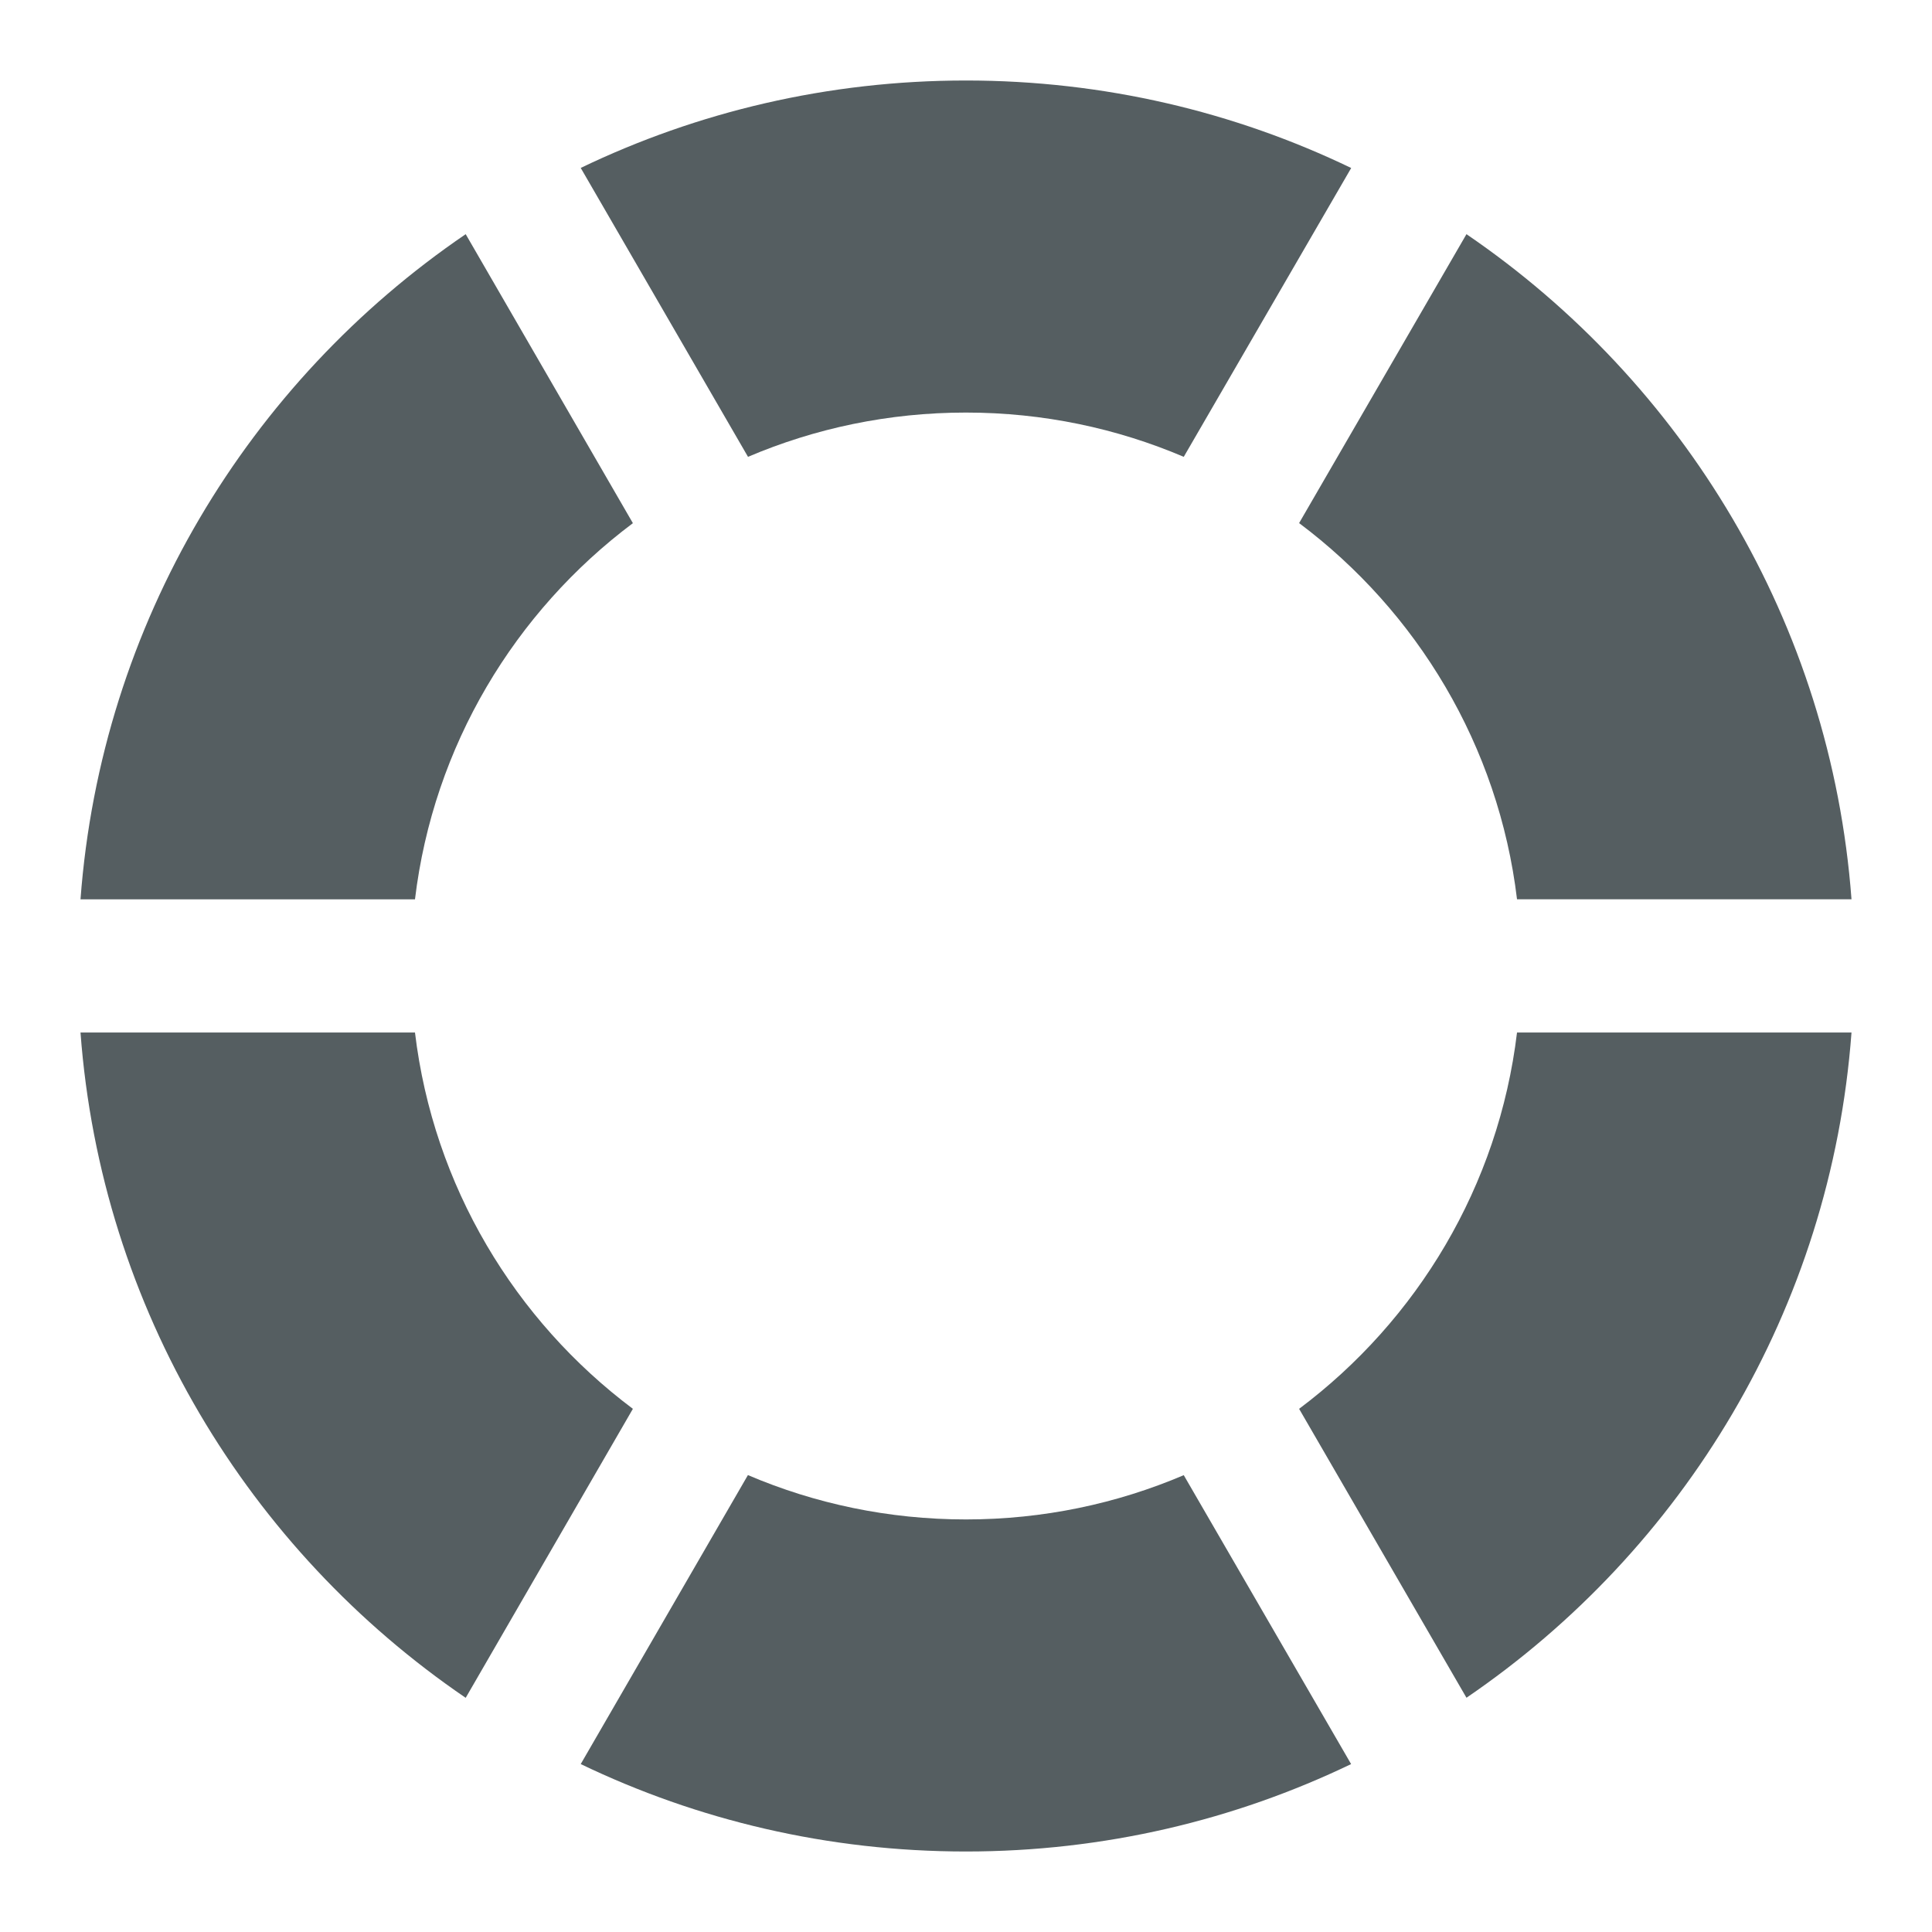
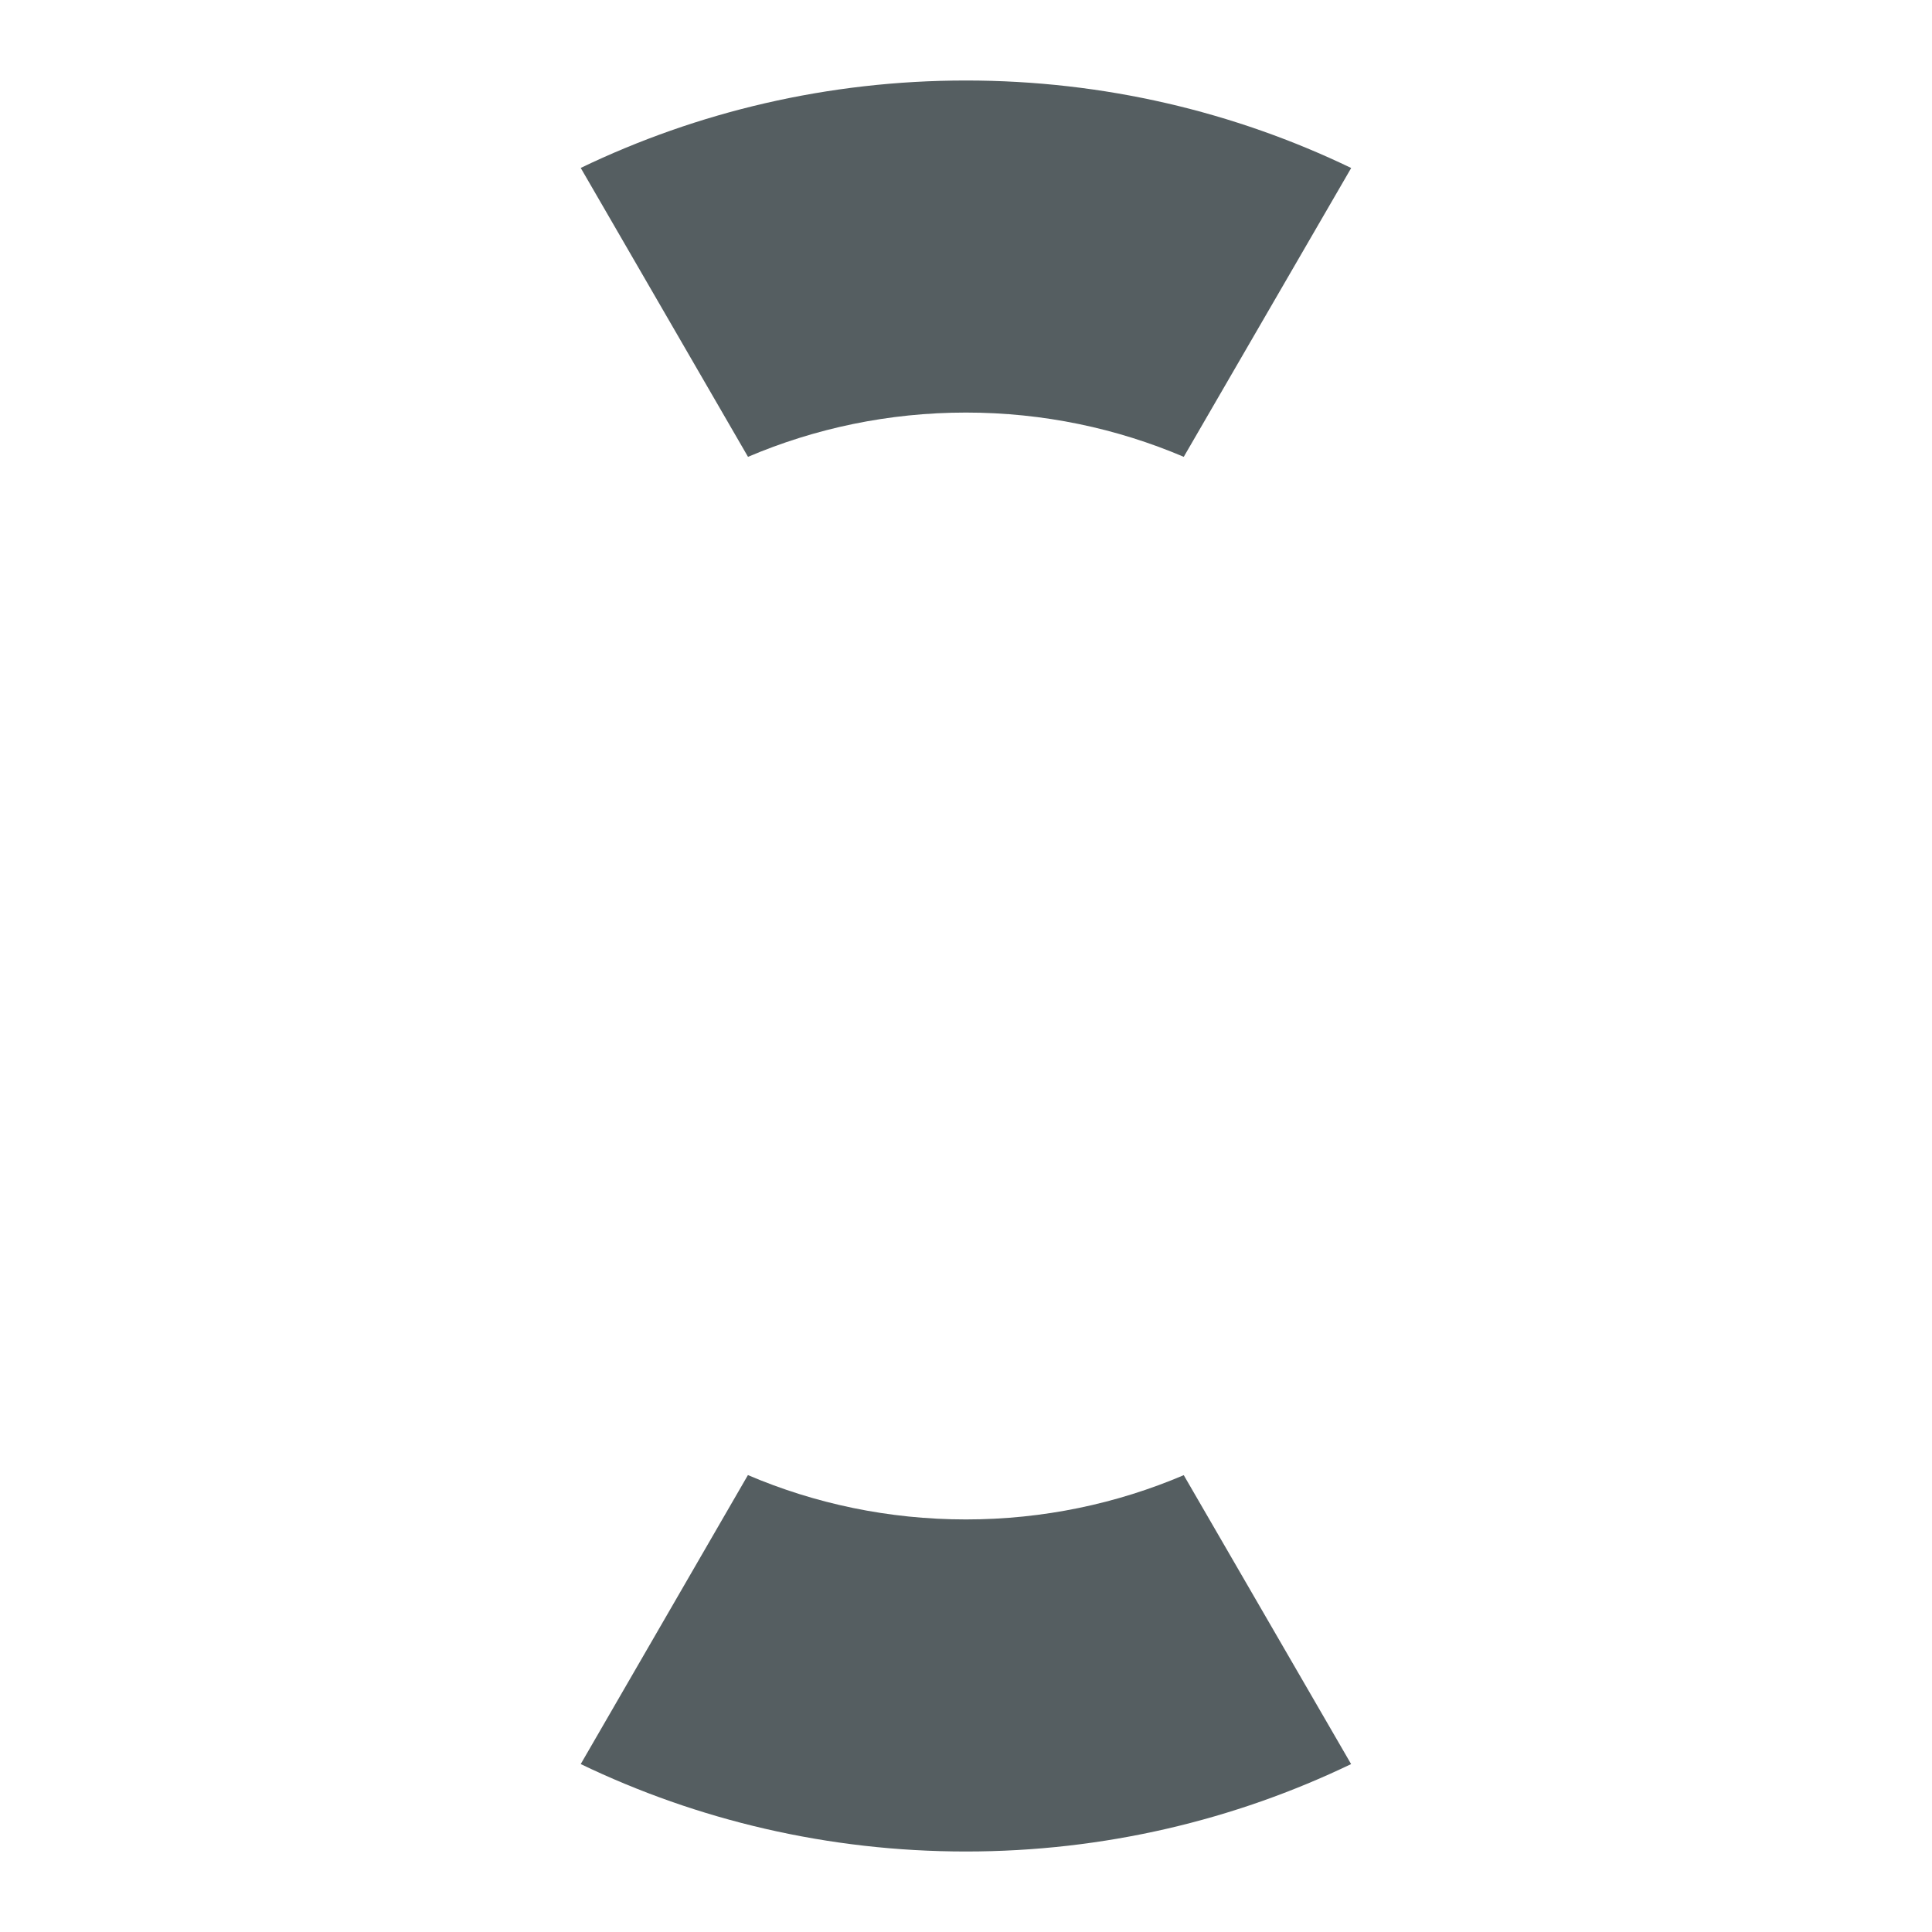
<svg xmlns="http://www.w3.org/2000/svg" width="24" height="24" viewBox="0 0 24 24" fill="none">
  <path d="M14.705 18.325L16.784 21.914C15.337 22.61 13.713 23 11.999 23C10.284 23 8.661 22.61 7.214 21.914L9.291 18.324C10.122 18.679 11.038 18.875 11.999 18.875C12.96 18.875 13.874 18.679 14.705 18.325Z" fill="#555E61" />
-   <path d="M1 12.826L5.155 12.826C5.384 14.734 6.396 16.402 7.862 17.501L5.785 21.091C3.091 19.255 1.255 16.26 1 12.826Z" fill="#555E61" />
-   <path d="M18.217 21.09L16.138 17.501C17.604 16.402 18.616 14.734 18.845 12.826L23 12.826C22.745 16.26 20.91 19.254 18.217 21.09Z" fill="#555E61" />
-   <path d="M23 11.171L18.845 11.171C18.616 9.264 17.603 7.596 16.138 6.498L18.217 2.909C20.909 4.745 22.744 7.739 23 11.171Z" fill="#555E61" />
-   <path d="M5.785 2.909L7.862 6.499C6.396 7.598 5.384 9.265 5.155 11.172L1 11.172C1.256 7.739 3.091 4.744 5.785 2.909Z" fill="#555E61" />
  <path d="M11.999 1C13.714 1 15.338 1.39 16.785 2.087L14.705 5.675C13.874 5.321 12.96 5.125 11.999 5.125C11.038 5.125 10.123 5.321 9.292 5.675L7.214 2.086C8.661 1.39 10.284 1 11.999 1Z" fill="#555E61" />
</svg>